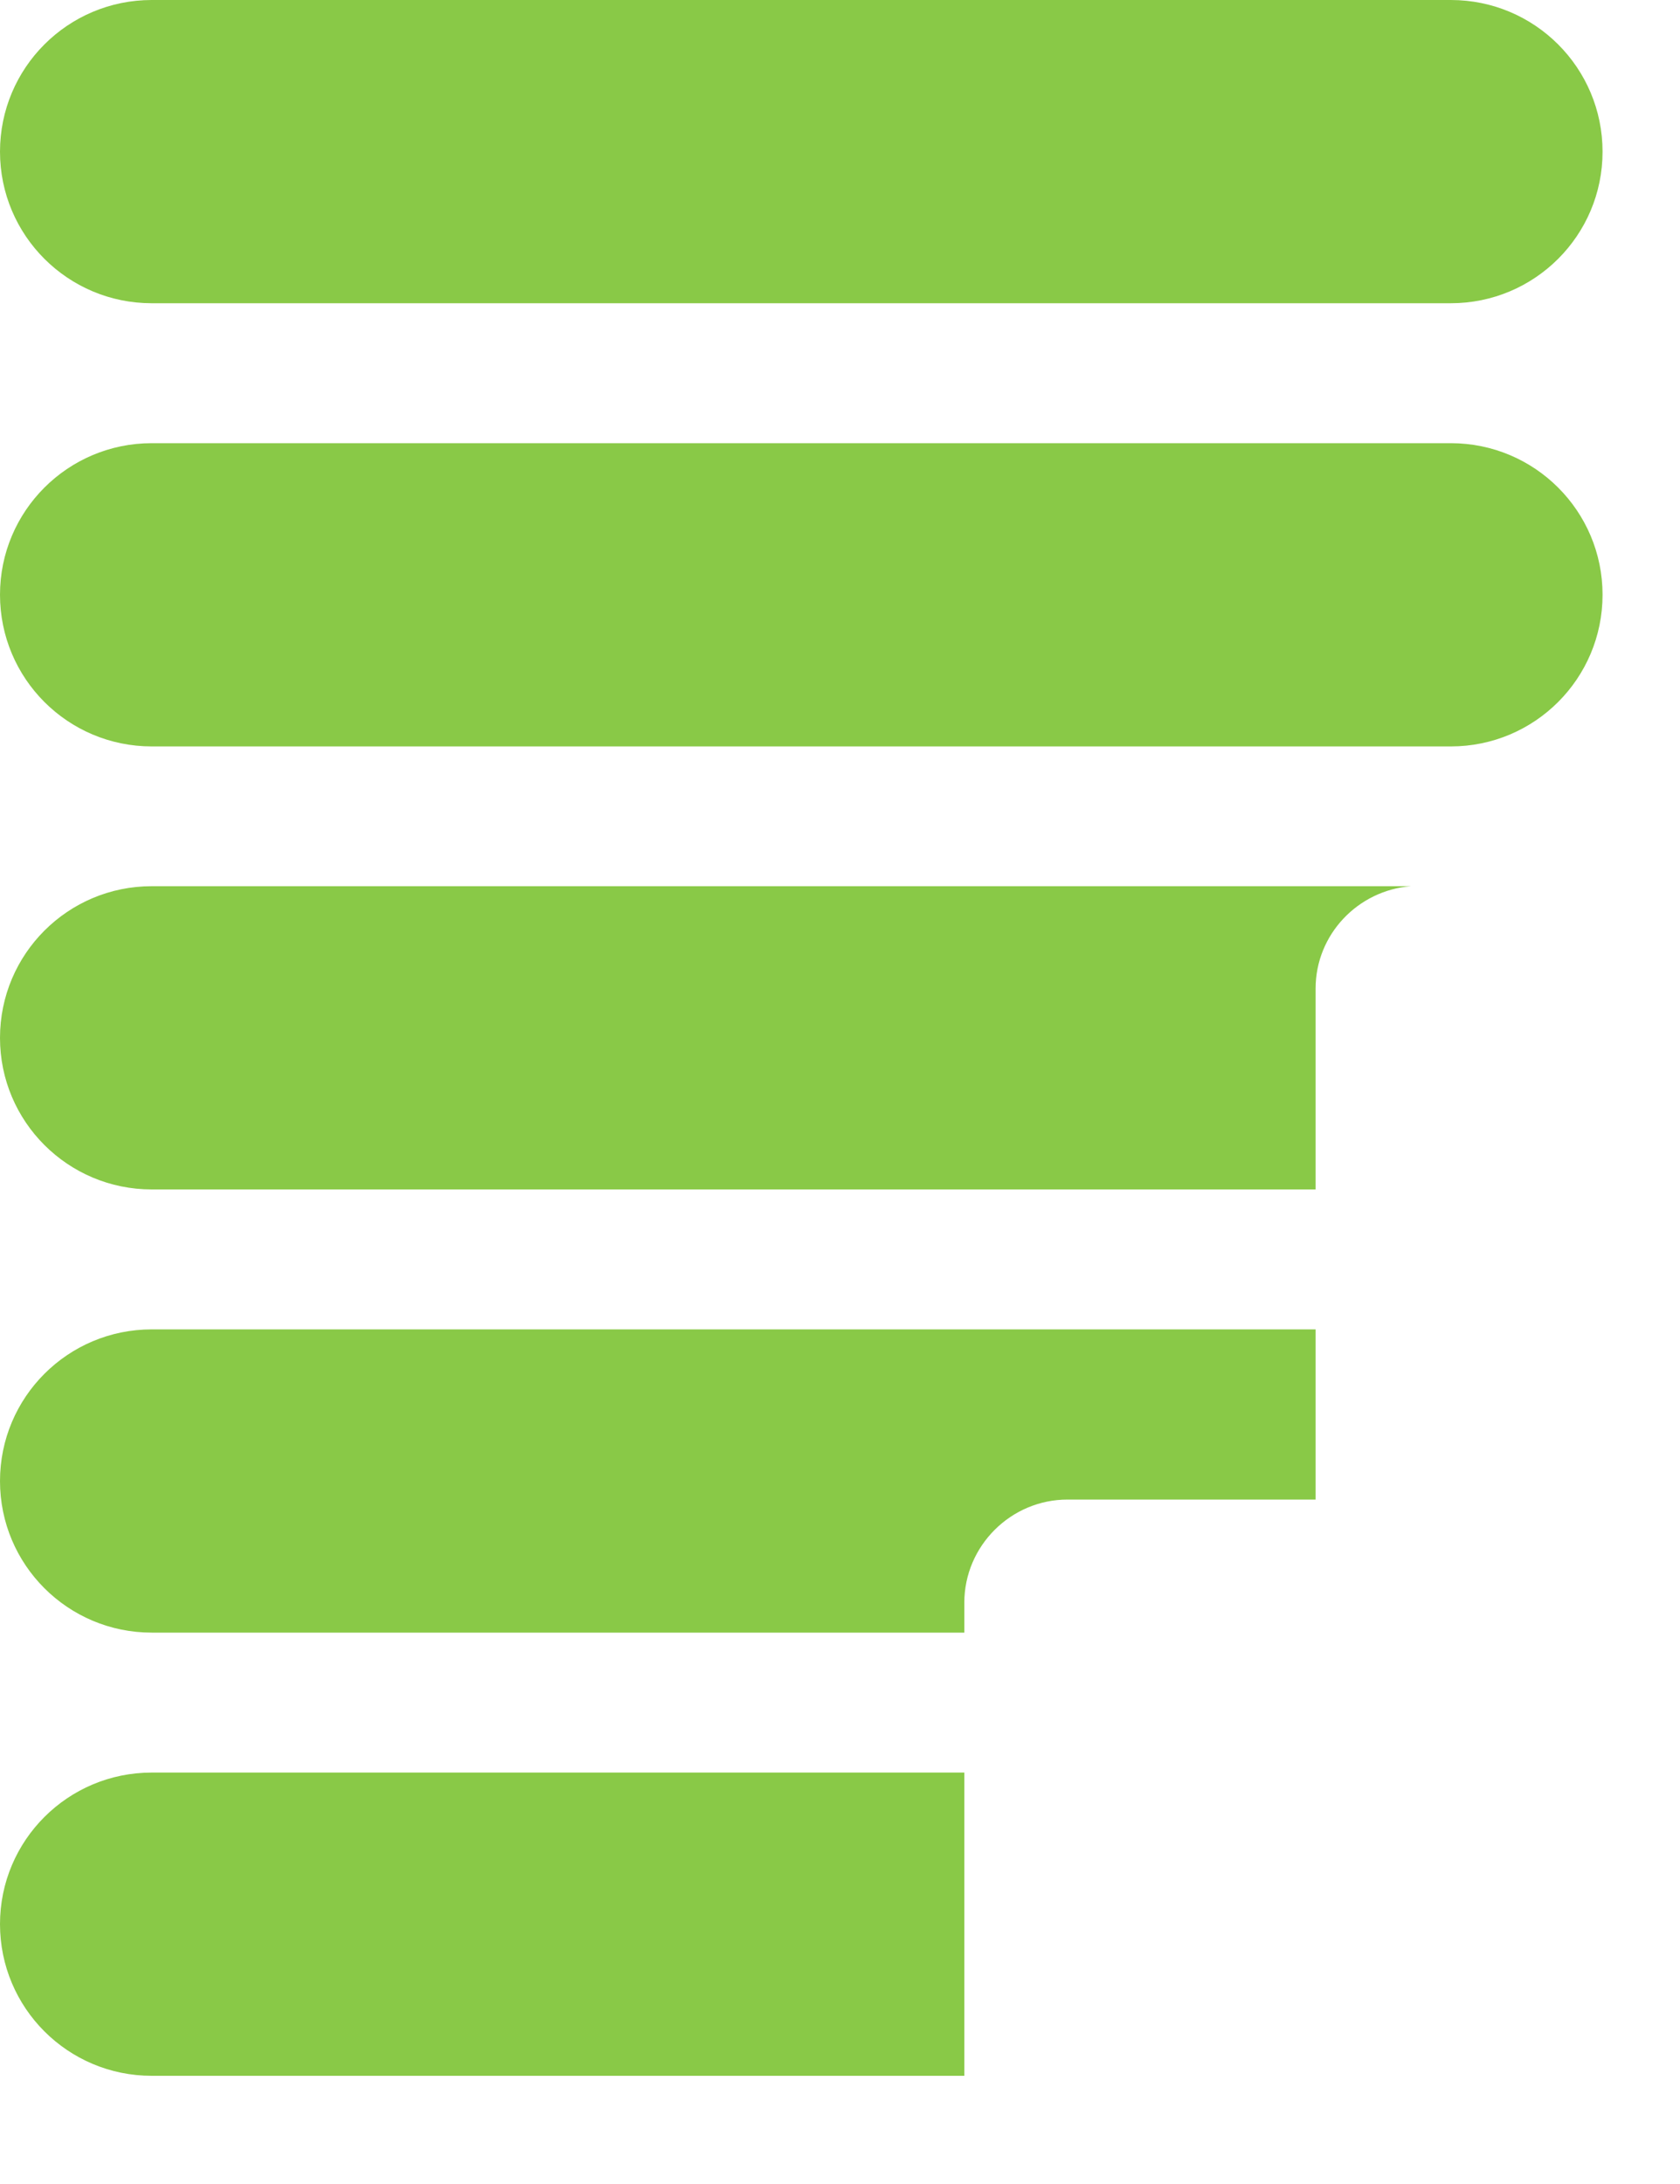
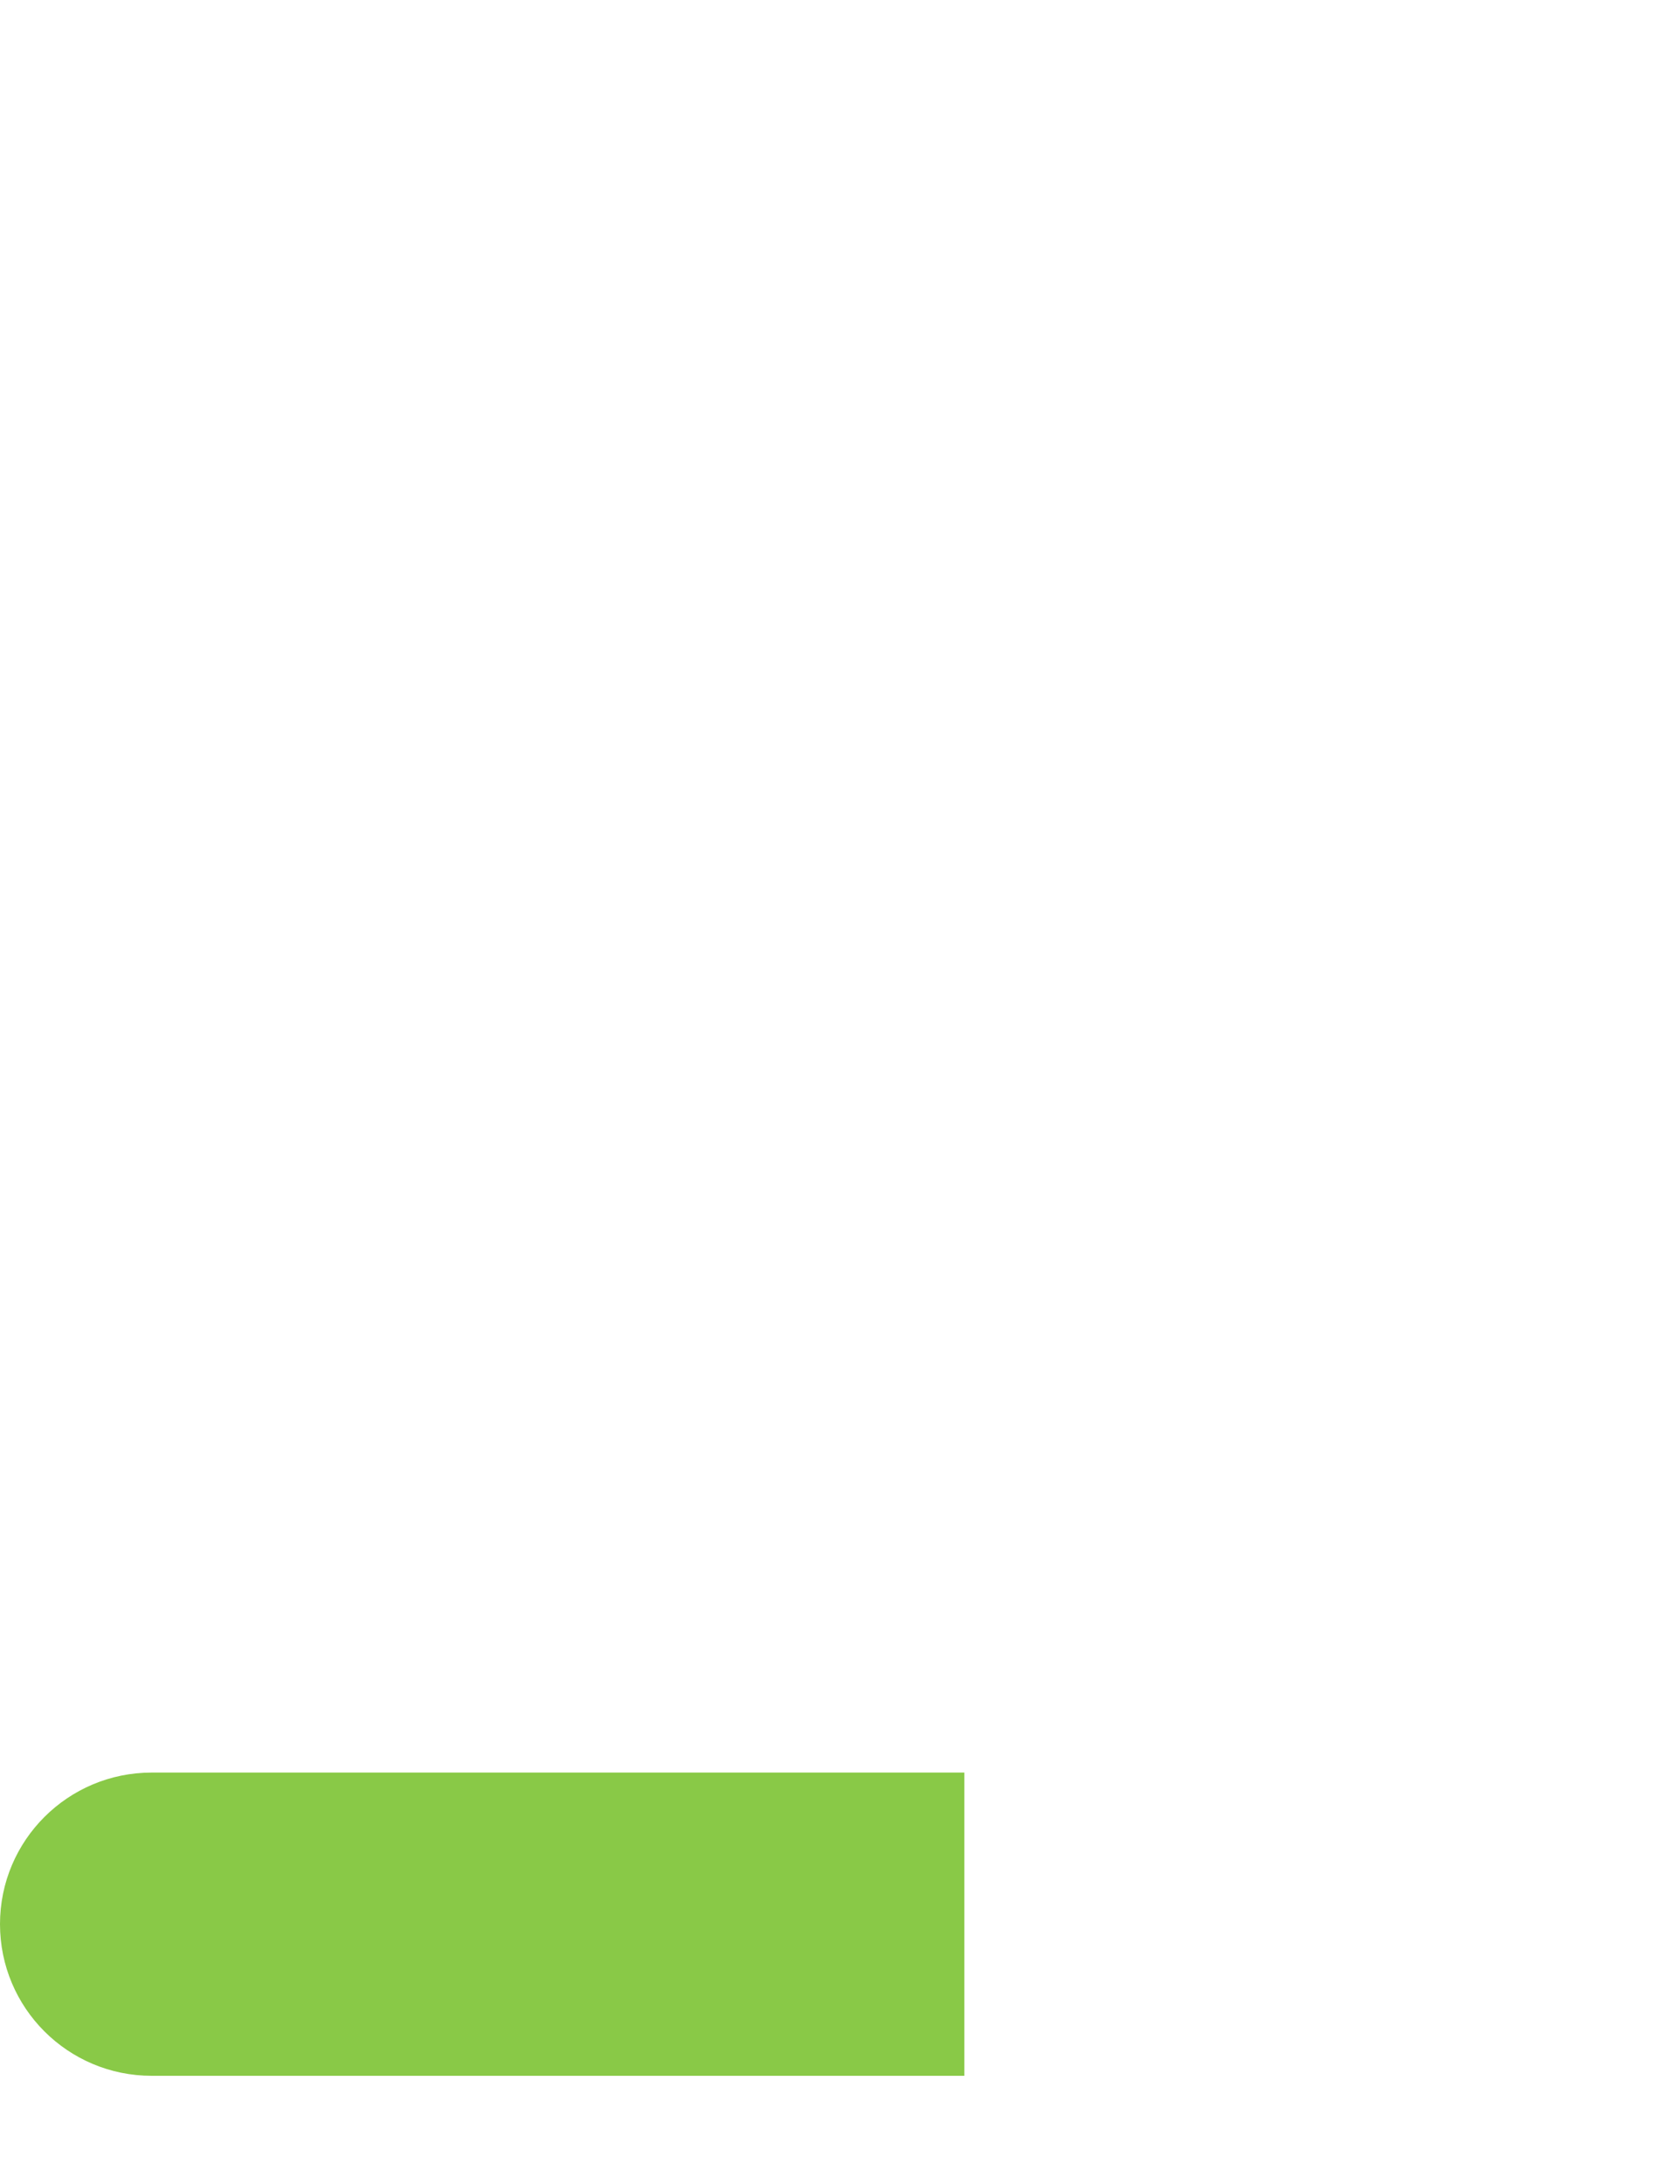
<svg xmlns="http://www.w3.org/2000/svg" fill="none" height="100%" overflow="visible" preserveAspectRatio="none" style="display: block;" viewBox="0 0 10 13" width="100%">
  <g id="Group">
-     <path d="M0.903 1.805H8.636C9.135 1.805 9.539 1.401 9.539 0.903C9.539 0.404 9.135 0 8.636 0H0.903C0.404 0 0 0.404 0 0.903C0 1.401 0.404 1.805 0.903 1.805Z" fill="#89C947" id="Vector" />
-     <path d="M8.636 2.638H0.903C0.404 2.638 0 3.042 0 3.54C0 4.039 0.404 4.443 0.903 4.443H8.636C9.135 4.443 9.539 4.039 9.539 3.54C9.539 3.042 9.135 2.638 8.636 2.638Z" fill="#89C947" id="Vector_2" />
-     <path d="M0.903 7.08H7.831V5.884C7.831 5.563 8.082 5.3 8.398 5.275H0.903C0.404 5.275 0 5.679 0 6.178C0 6.676 0.404 7.08 0.903 7.08Z" fill="#89C947" id="Vector_3" />
-     <path d="M0.903 9.718H5.74V9.54C5.74 9.202 6.017 8.926 6.354 8.926H7.831V7.913H0.903C0.404 7.913 0 8.317 0 8.816C0 9.314 0.404 9.718 0.903 9.718Z" fill="#89C947" id="Vector_4" />
    <path d="M0.903 12.356H5.74V10.551H0.903C0.404 10.551 0 10.955 0 11.453C0 11.952 0.404 12.356 0.903 12.356Z" fill="#89C947" id="Vector_5" />
  </g>
</svg>